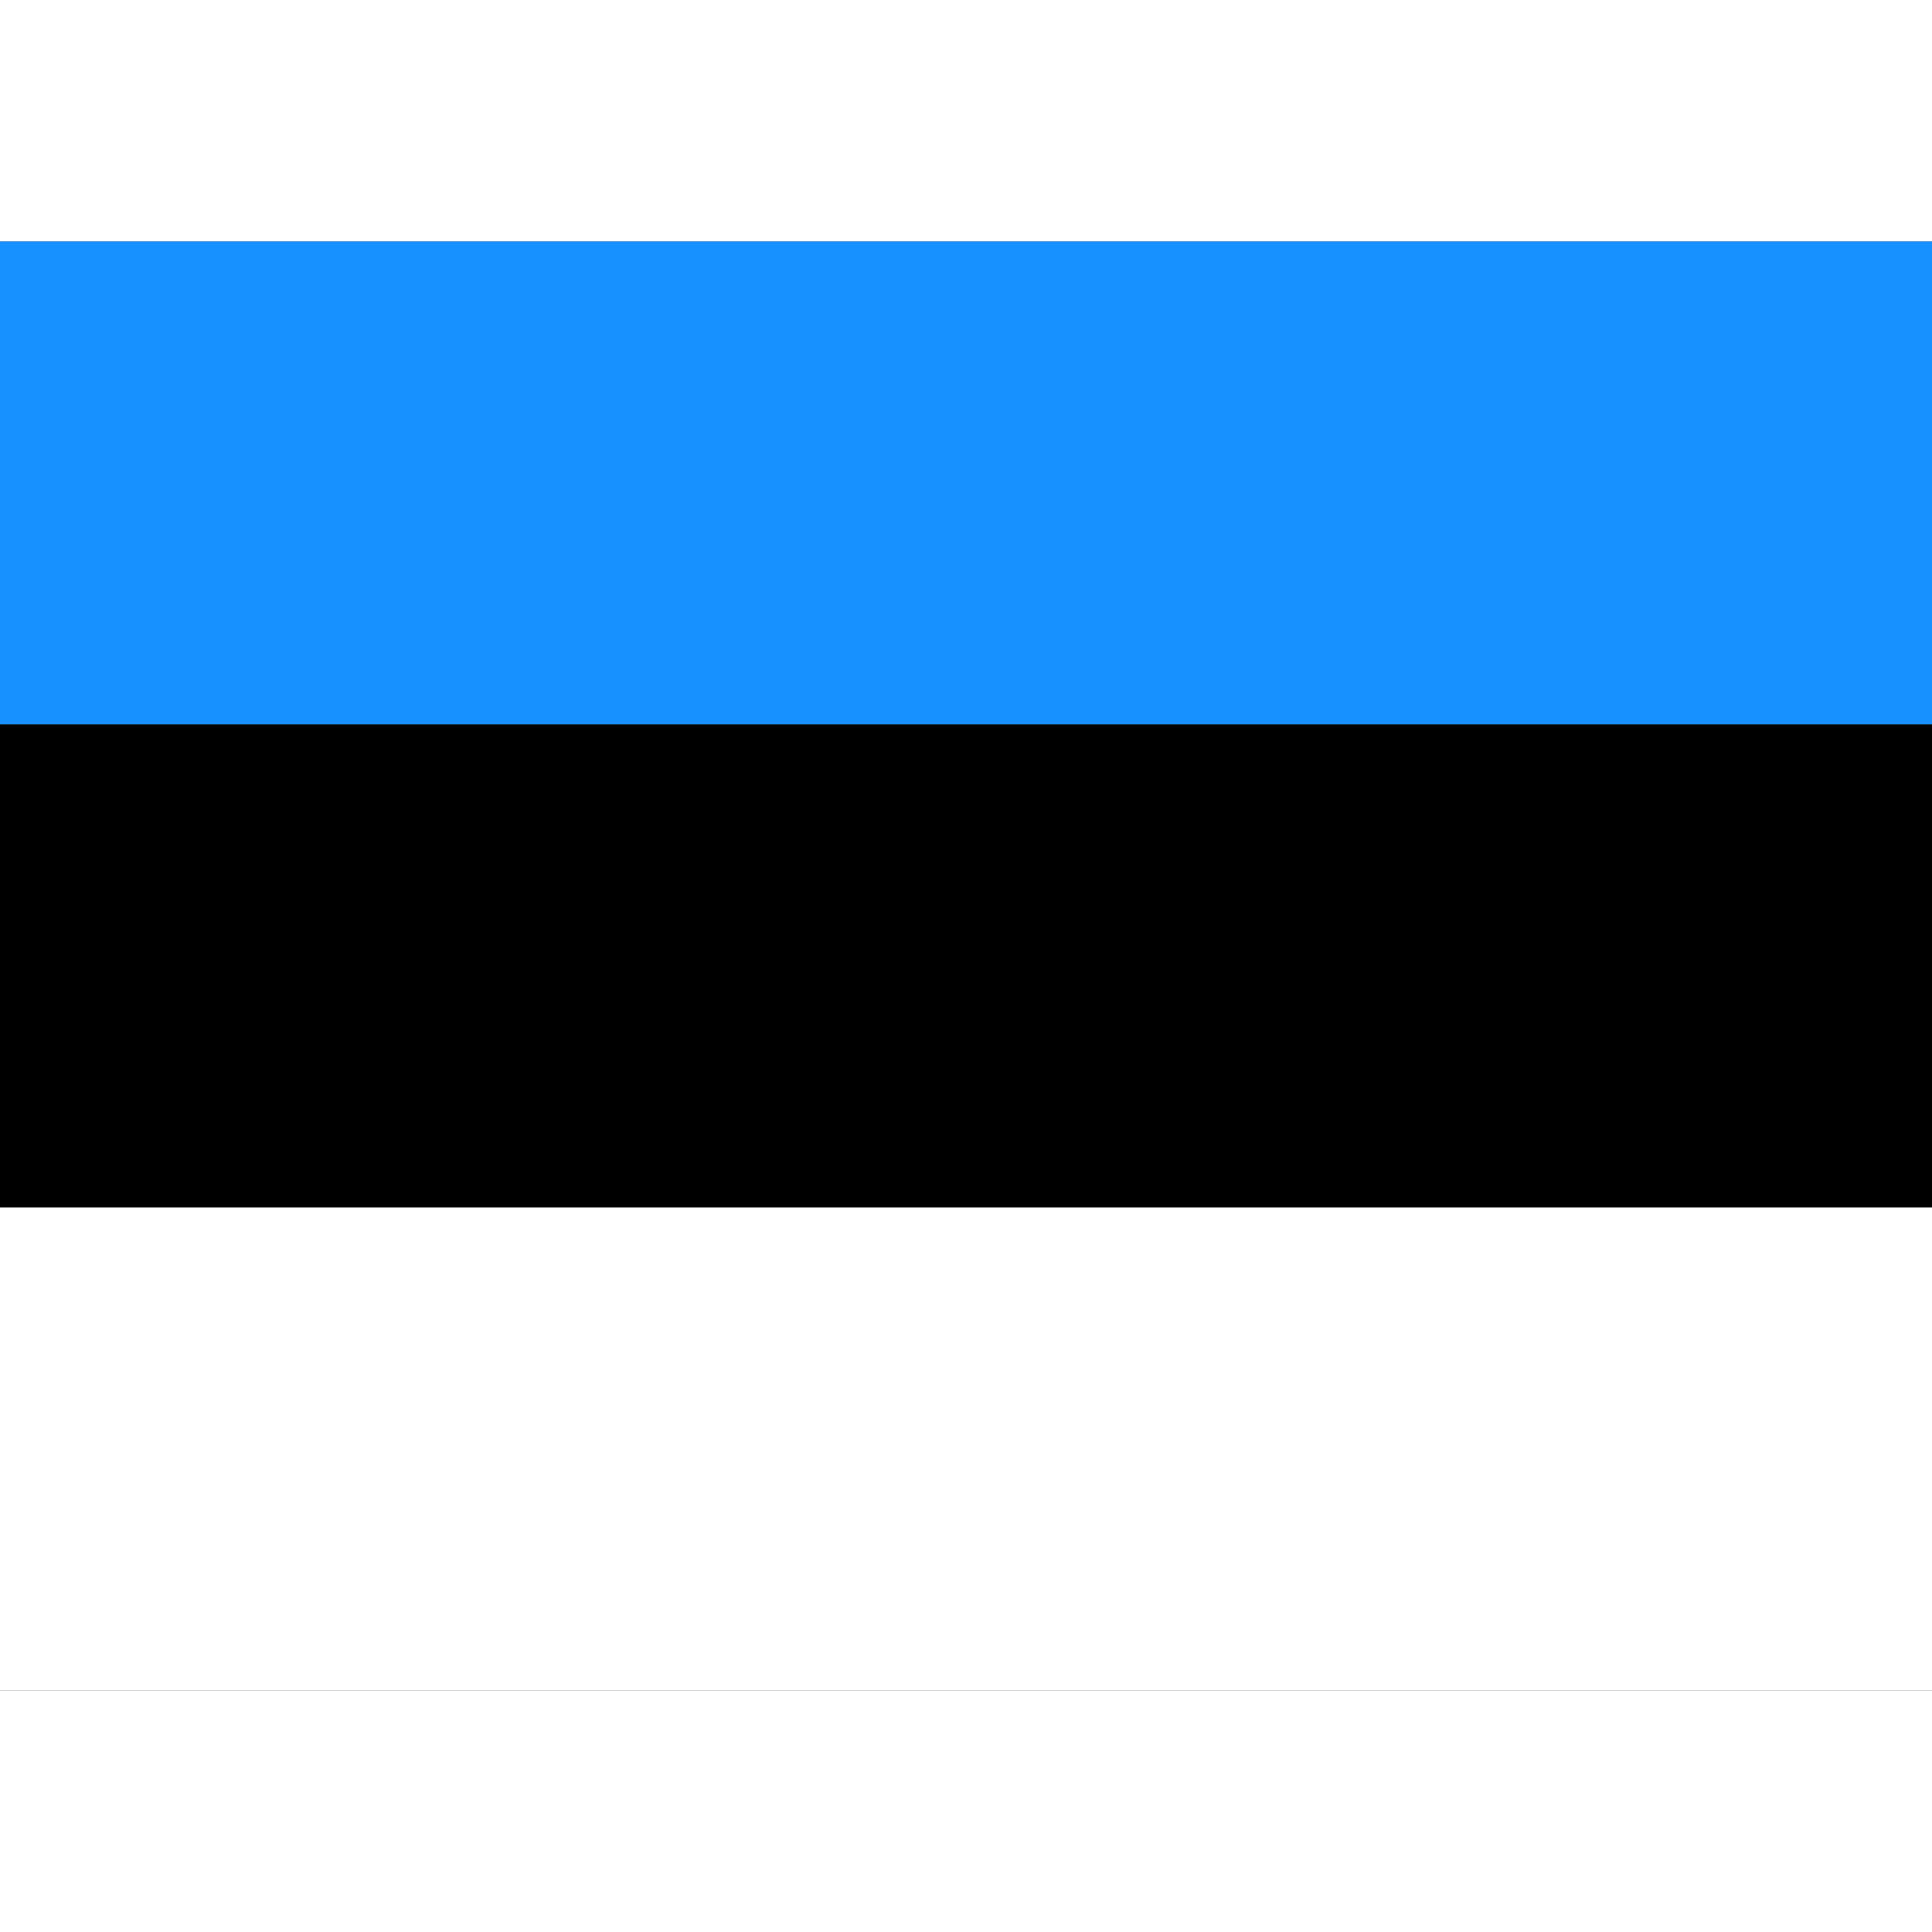
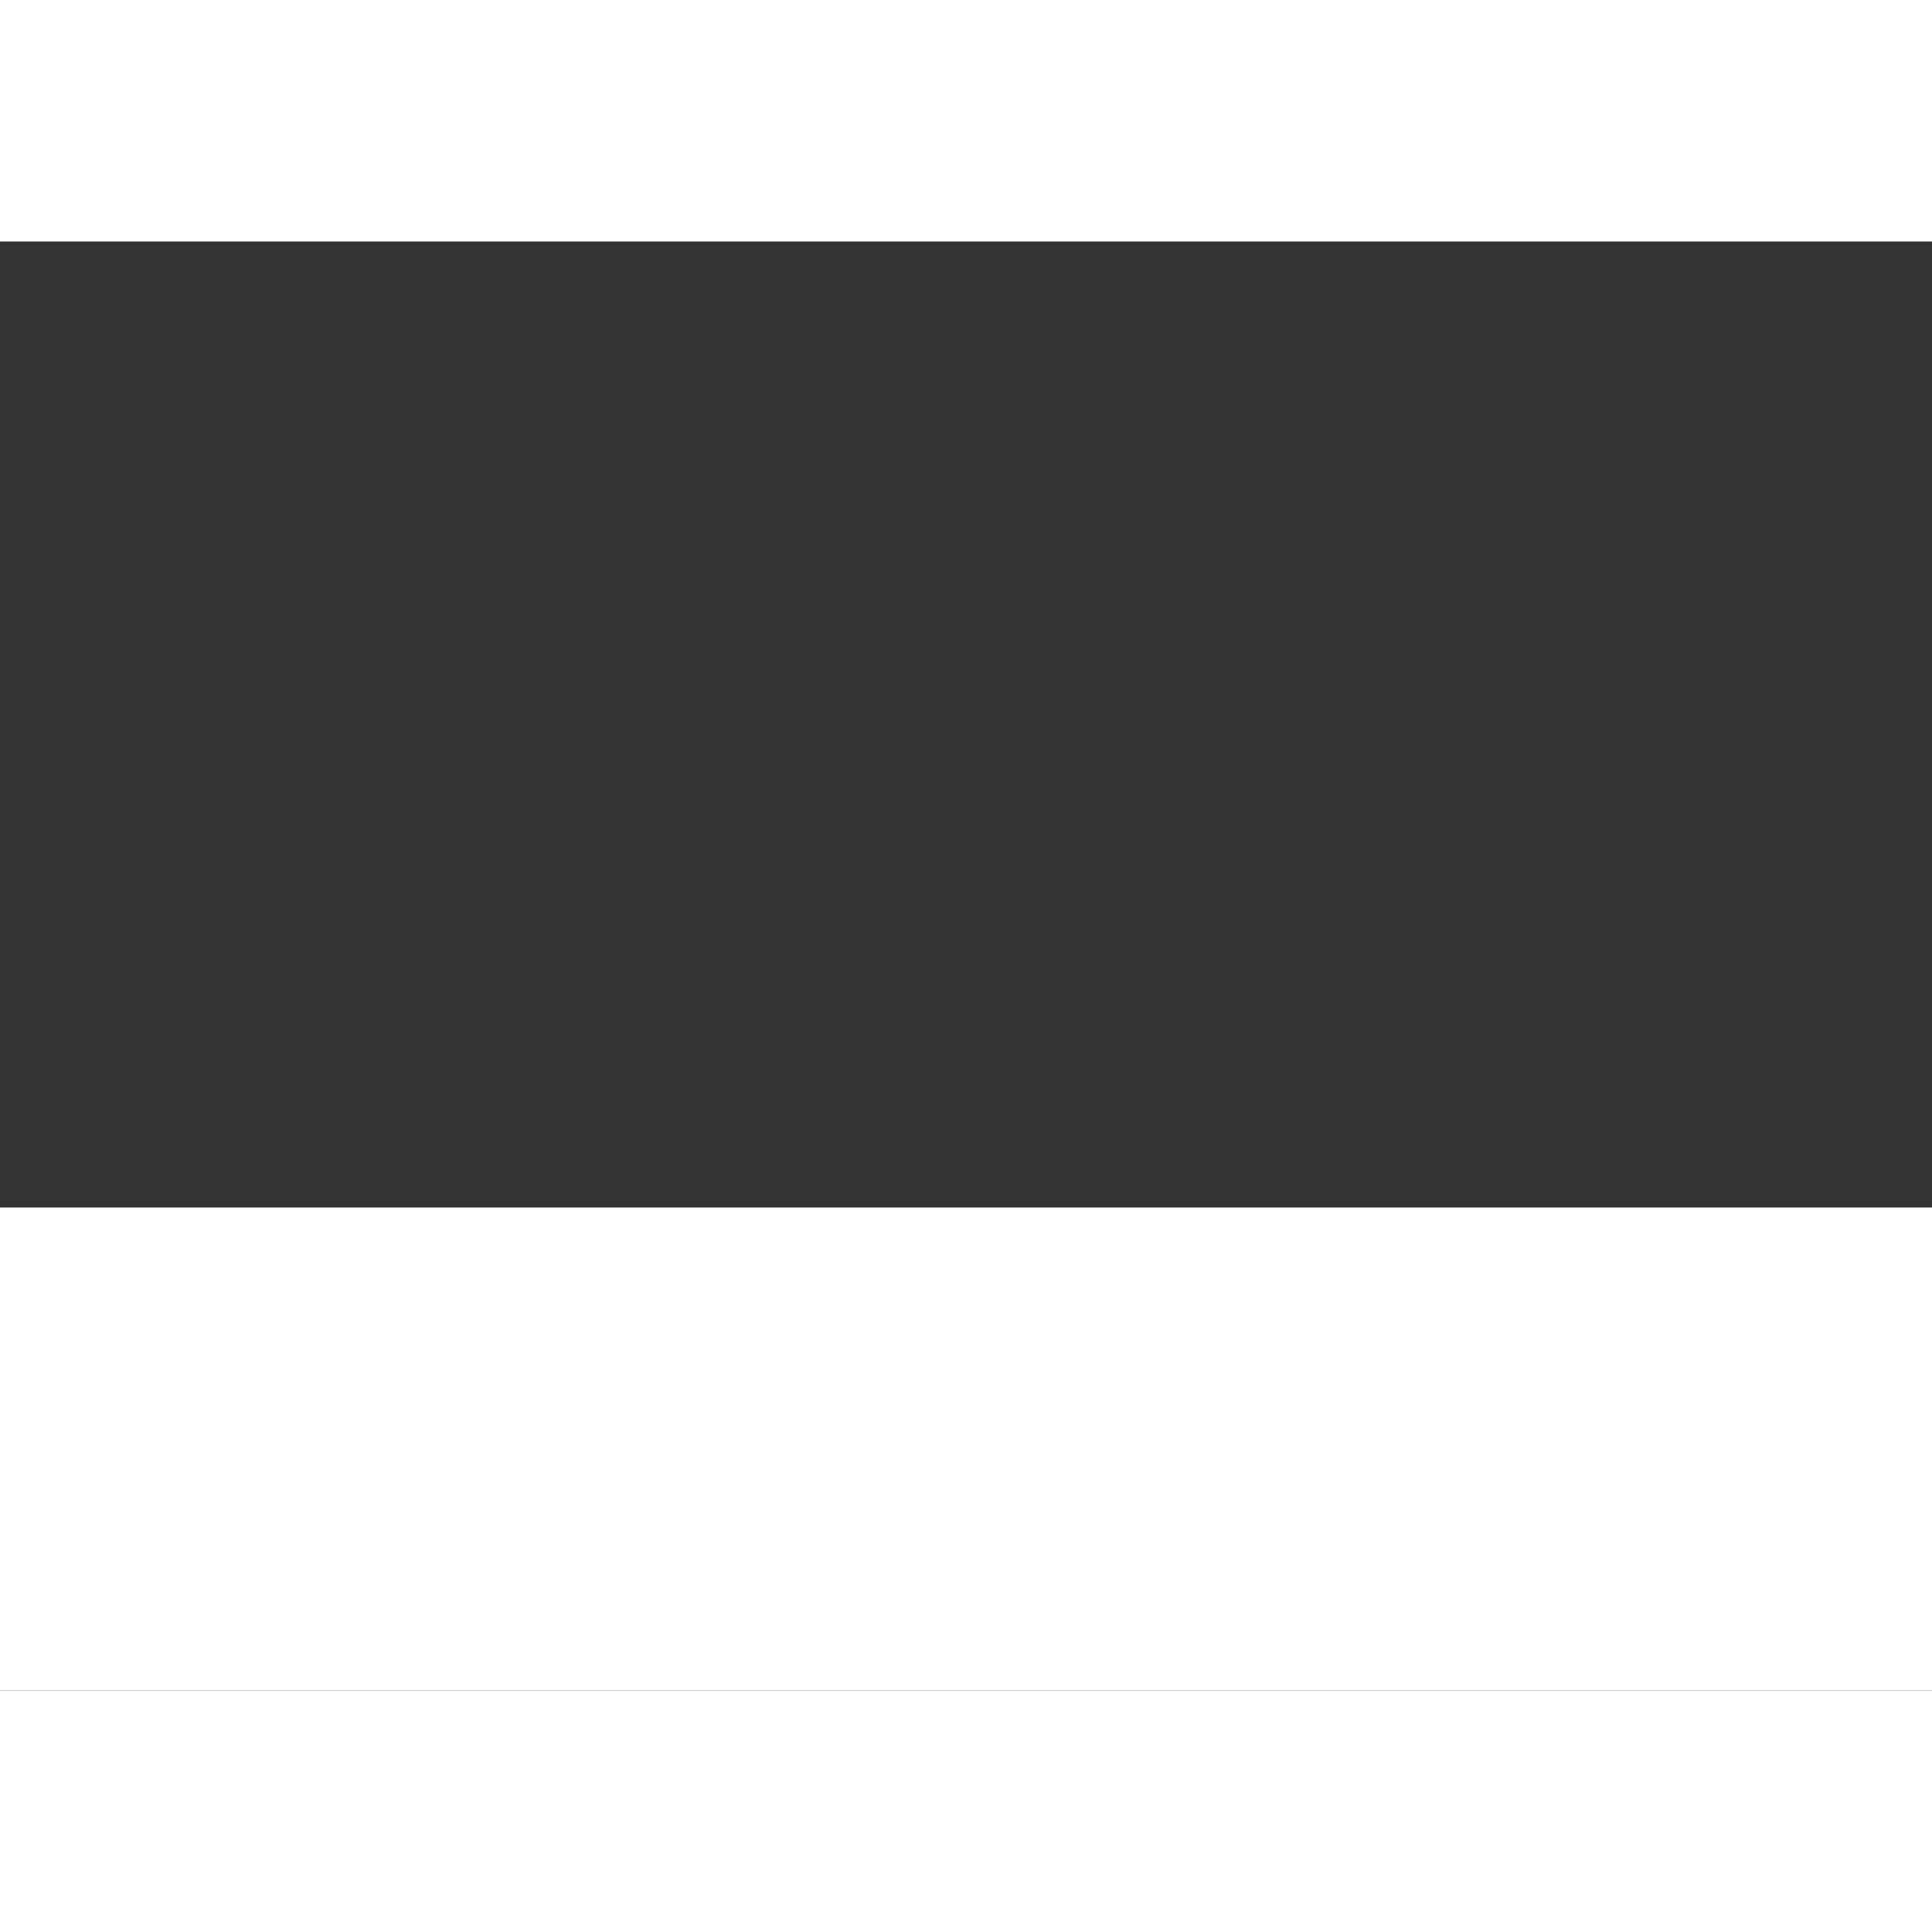
<svg xmlns="http://www.w3.org/2000/svg" id="flag-icons-ee" viewBox="0 0 640 480" width="24" height="24">
  <rect x="0" y="0" width="640" height="480" fill="#333333" stroke="none" />
-   <path fill="#1791ff" d="M0 0h640v160H0z" />
-   <path fill="#000001" d="M0 160h640v160H0z" />
  <path fill="#fff" d="M0 320h640v160H0z" />
</svg>